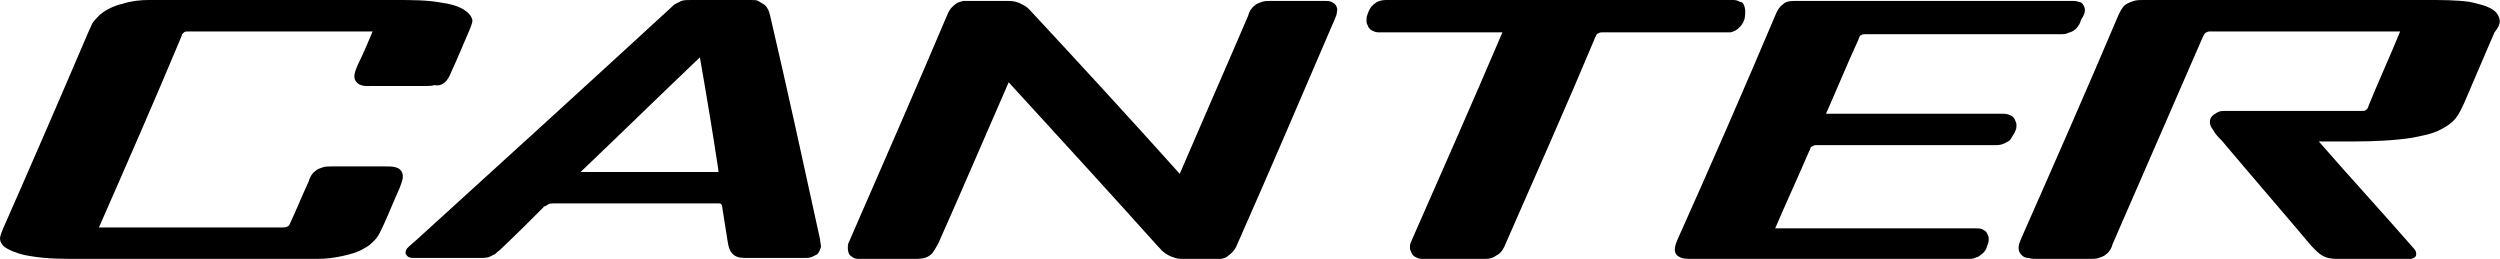
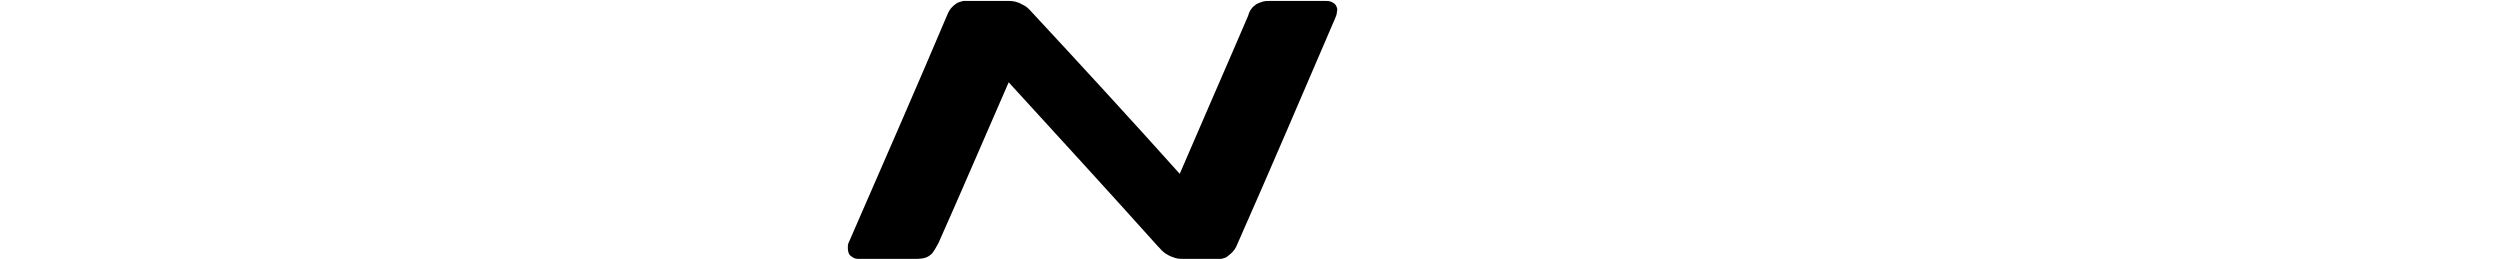
<svg xmlns="http://www.w3.org/2000/svg" version="1.1" id="Layer_1" x="0px" y="0px" viewBox="0 0 270.4 28" style="enable-background:new 0 0 270.4 28;" xml:space="preserve">
  <g>
    <g>
      <g>
-         <path d="M88.7,25.9C87,18.1,85.1,9.4,83.3,1.7c-0.1-0.3-0.1-0.5-0.3-0.8c-0.1-0.2-0.3-0.4-0.5-0.5c-0.2-0.1-0.3-0.2-0.5-0.3 C81.8,0,81.6,0,81.2,0c-2.2,0-4.3,0-6.5,0c-0.4,0-0.7,0-1,0.1c-0.2,0.1-0.4,0.2-0.6,0.3c-0.2,0.1-0.3,0.2-0.5,0.4 c-8.7,8-18.8,17.2-27.5,25.1c-0.2,0.2-0.6,0.5-0.8,0.7c-0.1,0.1-0.2,0.2-0.3,0.3c-0.1,0.2-0.2,0.4-0.1,0.6 c0.1,0.1,0.2,0.3,0.3,0.3c0.2,0.1,0.4,0.1,0.5,0.1c0.3,0,0.8,0,1,0c2.1,0,4.2,0,6.2,0c0.3,0,0.7,0,1-0.1c0.2-0.1,0.4-0.2,0.6-0.3 c0.2-0.1,0.3-0.3,0.5-0.4c1.6-1.5,3.2-3.1,4.7-4.6c0.1-0.1,0.1-0.2,0.3-0.2c0.1-0.1,0.2-0.1,0.3-0.2c0.2-0.1,0.4-0.1,0.7-0.1 c5.9,0,11.8,0,17.7,0c0.1,0,0.3,0,0.3,0.1c0.1,0.1,0.1,0.1,0.1,0.2c0.2,1.3,0.4,2.5,0.6,3.8c0.1,0.6,0.2,1.1,0.7,1.5 c0.4,0.3,0.9,0.3,1.5,0.3c2,0,4.1,0,6.1,0c0.2,0,0.5,0,0.8-0.1c0.2-0.1,0.4-0.2,0.6-0.3c0.2-0.2,0.3-0.5,0.4-0.8 C88.8,26.5,88.7,26.1,88.7,25.9z M77.7,18.6c0,0-0.1,0-0.1,0c-4.9,0-9.8,0-14.8,0c4.3-4.1,8.6-8.3,12.9-12.4 c0.7,4,1.4,8.2,2,12.2C77.7,18.5,77.7,18.6,77.7,18.6z" />
-       </g>
+         </g>
      <g>
-         <path d="M50.1,1c-0.7-0.4-1.5-0.6-2.3-0.7C46.3,0,44.5,0,42.8,0C34.9,0,27,0,19,0c-0.8,0-2,0-2.9,0c-0.9,0-1.9,0.1-2.8,0.4 c-0.9,0.2-1.8,0.6-2.5,1.2c-0.3,0.3-0.6,0.6-0.8,0.9C9.8,2.9,9.7,3.2,9.5,3.6C6.6,10.4,3.3,18,0.3,24.8c-0.1,0.3-0.3,0.7-0.3,1 c0,0.5,0.4,0.9,0.8,1.1c0.7,0.4,1.7,0.7,2.5,0.8C5,28,6.8,28,8.4,28c7.7,0,15.5,0,23.2,0c0.8,0,1.9,0,2.7,0 c0.9,0,1.8-0.1,2.7-0.3c0.9-0.2,1.7-0.4,2.5-0.9c0.4-0.2,0.7-0.5,1-0.8c0.5-0.5,0.7-1.1,1-1.7c0.6-1.3,1.1-2.6,1.7-3.9 c0.2-0.6,0.6-1.3,0.2-1.9C43.1,18,42.3,18,41.7,18c-2,0-4,0-5.9,0c-0.3,0-0.6,0-0.9,0.1c-0.3,0.1-0.6,0.2-0.8,0.4 c-0.4,0.3-0.6,0.7-0.7,1.1c-0.7,1.5-1.3,3-2,4.5c-0.1,0.2-0.1,0.3-0.3,0.4c-0.2,0.1-0.4,0.1-0.6,0.1c-6.6,0-13.2,0-19.8,0 c2.9-6.6,6.1-13.9,8.9-20.6c0-0.1,0.1-0.2,0.1-0.3c0.1-0.1,0.1-0.1,0.2-0.2c0.1-0.1,0.3-0.1,0.5-0.1c6.6,0,13.3,0,19.9,0 c-0.5,1.2-1,2.4-1.6,3.6c-0.2,0.5-0.6,1.3-0.2,1.8c0.4,0.6,1.2,0.5,1.8,0.5c1.9,0,3.9,0,5.8,0c0.3,0,0.6,0,0.9-0.1 C47.4,9.3,47.7,9.2,48,9c0.4-0.3,0.6-0.7,0.8-1.2c0.7-1.5,1.3-3,2-4.6c0.1-0.3,0.3-0.7,0.3-1C51,1.7,50.6,1.3,50.1,1z" />
-       </g>
+         </g>
      <g>
-         <path d="M188.6,0.5c-0.1-0.2-0.2-0.3-0.4-0.3c-0.2-0.1-0.4-0.2-0.7-0.2c-12.5,0-25,0-37.6,0c-0.4,0-0.8,0.1-1.1,0.3 c-0.4,0.3-0.6,0.5-0.8,1c0,0.1-0.1,0.2-0.1,0.3c-0.1,0.2-0.1,0.4-0.1,0.7c0,0.2,0.1,0.4,0.2,0.6c0.1,0.2,0.2,0.3,0.4,0.4 c0.2,0.1,0.4,0.2,0.7,0.2c4.5,0,9,0,13.4,0c-3.1,7.3-6.7,15.4-9.9,22.7c-0.1,0.2-0.1,0.4-0.1,0.6c0,0.2,0.1,0.4,0.2,0.6 c0.1,0.2,0.2,0.3,0.4,0.4c0.2,0.1,0.4,0.2,0.7,0.2c2.3,0,4.6,0,6.9,0c0.4,0,0.8-0.1,1.2-0.4c0.4-0.2,0.6-0.5,0.8-0.9 c3.2-7.3,6.8-15.4,9.9-22.8c0.1-0.2,0.2-0.3,0.3-0.3c0.1-0.1,0.3-0.1,0.4-0.1c4.5,0,8.9,0,13.4,0c0.1,0,0.3,0,0.4,0 c0.2,0,0.4-0.1,0.6-0.2c0.2-0.1,0.4-0.3,0.5-0.4c0.2-0.2,0.3-0.4,0.4-0.6c0-0.1,0.1-0.2,0.1-0.3C188.8,1.4,188.8,0.9,188.6,0.5z" />
-       </g>
+         </g>
      <g>
        <path d="M144.5,0.6c-0.1-0.2-0.3-0.3-0.5-0.4c-0.2-0.1-0.5-0.1-0.7-0.1c-2,0-3.9,0-5.9,0c-0.3,0-0.6,0-0.9,0.1 c-0.3,0.1-0.6,0.2-0.8,0.4c-0.4,0.3-0.6,0.7-0.7,1.1c-2.4,5.6-5,11.5-7.4,17.1c-5.2-5.8-10.9-12-16.2-17.7 c-0.3-0.3-0.4-0.4-0.8-0.6c-0.5-0.3-1-0.4-1.5-0.4c-1.4,0-2.9,0-4.3,0c-0.2,0-0.4,0-0.6,0c-0.3,0.1-0.5,0.1-0.8,0.3 c-0.4,0.3-0.7,0.6-0.9,1.1C99.2,9.3,95.3,18.2,91.9,26c-0.1,0.2-0.2,0.4-0.2,0.7c0,0.2,0,0.4,0.1,0.7c0.1,0.2,0.2,0.3,0.4,0.4 c0.2,0.2,0.5,0.2,0.8,0.2c2,0,3.9,0,5.9,0c0.6,0,1.2,0,1.7-0.4c0.4-0.3,0.6-0.8,0.9-1.3c2.5-5.6,5.1-11.7,7.6-17.4 c5.3,5.8,10.9,11.9,16.1,17.7c0.3,0.3,0.6,0.7,1,0.9c0.3,0.2,0.6,0.3,0.9,0.4c0.3,0.1,0.7,0.1,1,0.1c1.2,0,2.4,0,3.5,0 c0.2,0,0.4,0,0.5,0c0.3-0.1,0.5-0.1,0.7-0.3c0.4-0.3,0.7-0.6,0.9-1c3.5-7.9,7.3-16.8,10.7-24.7c0.1-0.2,0.2-0.5,0.2-0.7 C144.7,1,144.6,0.8,144.5,0.6z" />
      </g>
      <g>
-         <path d="M270.3,1.9c-0.1-0.3-0.3-0.6-0.6-0.8c-0.7-0.5-1.7-0.7-2.6-0.9C265.7,0,264,0,262.5,0c-10.2,0-20.4,0-30.7,0 c-0.3,0-0.7,0-1,0.1c-0.3,0.1-0.6,0.2-0.9,0.4c-0.4,0.3-0.6,0.8-0.8,1.2c-3.3,7.8-7,16.2-10.4,23.9c-0.2,0.5-0.6,1.2-0.2,1.8 c0.2,0.3,0.5,0.5,0.9,0.5c0.3,0.1,0.6,0.1,0.9,0.1c1.9,0,3.9,0,5.8,0c0.3,0,0.6,0,0.9-0.1c0.3-0.1,0.6-0.2,0.8-0.4 c0.4-0.3,0.6-0.7,0.7-1.1c3.2-7.3,6.6-15.2,9.8-22.5c0.1-0.1,0.1-0.2,0.2-0.3c0.1-0.1,0.3-0.2,0.5-0.2c6.9,0,13.7,0,20.6,0 c-1.1,2.7-2.3,5.3-3.4,8c0,0.1-0.1,0.2-0.1,0.3c-0.1,0.1-0.1,0.1-0.2,0.2c-0.1,0.1-0.3,0.1-0.5,0.1c-4.6,0-9.1,0-13.7,0 c-0.4,0-0.8,0-1.2,0c-0.4,0-0.6,0.1-0.9,0.3c-0.2,0.1-0.4,0.3-0.5,0.5c-0.2,0.5,0,0.9,0.3,1.3c0.2,0.4,0.6,0.8,0.9,1.1 c3.2,3.8,6.5,7.6,9.7,11.4c0.5,0.5,0.8,0.9,1.5,1.2c0.5,0.2,1,0.2,1.5,0.2c2.5,0,5,0,7.4,0c0,0,0.1,0,0.2,0c0.1,0,0.1,0,0.2,0 c0.1,0,0.2-0.1,0.3-0.1c0.1-0.1,0.1-0.1,0.2-0.2c0.1-0.3,0-0.6-0.2-0.8c-3.4-3.9-6.9-7.7-10.3-11.6c1.2,0,2.7,0,3.9,0 c1.9,0,4.3-0.1,6.2-0.4c1-0.2,2.2-0.4,3.1-0.9c0.6-0.3,1.2-0.7,1.6-1.2c0.4-0.5,0.6-1,0.9-1.6c1.1-2.6,2.2-5.1,3.3-7.7 C270.3,2.9,270.5,2.4,270.3,1.9z" />
-       </g>
+         </g>
      <g>
-         <path d="M225.3,0.5c-0.1-0.2-0.3-0.3-0.5-0.3c-0.2-0.1-0.4-0.1-0.6-0.1c-10,0-19.9,0-29.9,0c-0.6,0-1.1,0-1.5,0.4 c-0.4,0.3-0.6,0.7-0.8,1.2c-3.3,7.8-7.1,16.5-10.6,24.3c-0.2,0.5-0.5,1.3,0.1,1.7c0.4,0.3,0.9,0.3,1.4,0.3c10,0,20,0,30,0 c0.2,0,0.5,0,0.7-0.1c0.2-0.1,0.4-0.1,0.6-0.3c0.3-0.2,0.6-0.5,0.7-0.9c0-0.1,0.1-0.2,0.1-0.3c0.1-0.2,0.1-0.4,0.1-0.6 c0-0.2-0.1-0.4-0.2-0.6c-0.1-0.2-0.3-0.3-0.5-0.4c-0.2-0.1-0.4-0.1-0.7-0.1c-7.2,0-14.5,0-21.7,0c1.2-2.8,2.5-5.6,3.7-8.4 c0.1-0.1,0.1-0.2,0.1-0.3c0.1-0.1,0.2-0.2,0.3-0.2c0.1-0.1,0.2-0.1,0.3-0.1c0.1,0,0.2,0,0.4,0c6.4,0,12.7,0,19.1,0 c0.4,0,0.8-0.1,1.1-0.3c0.2-0.1,0.4-0.2,0.5-0.4c0.1-0.2,0.2-0.3,0.3-0.5c0.1-0.1,0.1-0.2,0.2-0.4c0.1-0.2,0.1-0.4,0.1-0.6 c0-0.2-0.1-0.4-0.2-0.6c-0.1-0.2-0.2-0.3-0.4-0.4c-0.2-0.1-0.5-0.2-0.8-0.2c-6.4,0-12.8,0-19.2,0c1.2-2.7,2.3-5.4,3.5-8 c0-0.1,0.1-0.2,0.1-0.3c0.1-0.1,0.1-0.2,0.2-0.2c0.1-0.1,0.4-0.1,0.5-0.1c7,0,14.1,0,21.1,0c0.3,0,0.5,0,0.7-0.1 c0.2-0.1,0.4-0.1,0.7-0.3c0.3-0.2,0.6-0.6,0.7-0.9c0-0.1,0.1-0.2,0.1-0.3C225.6,1.4,225.6,0.9,225.3,0.5z" />
-       </g>
+         </g>
    </g>
  </g>
</svg>